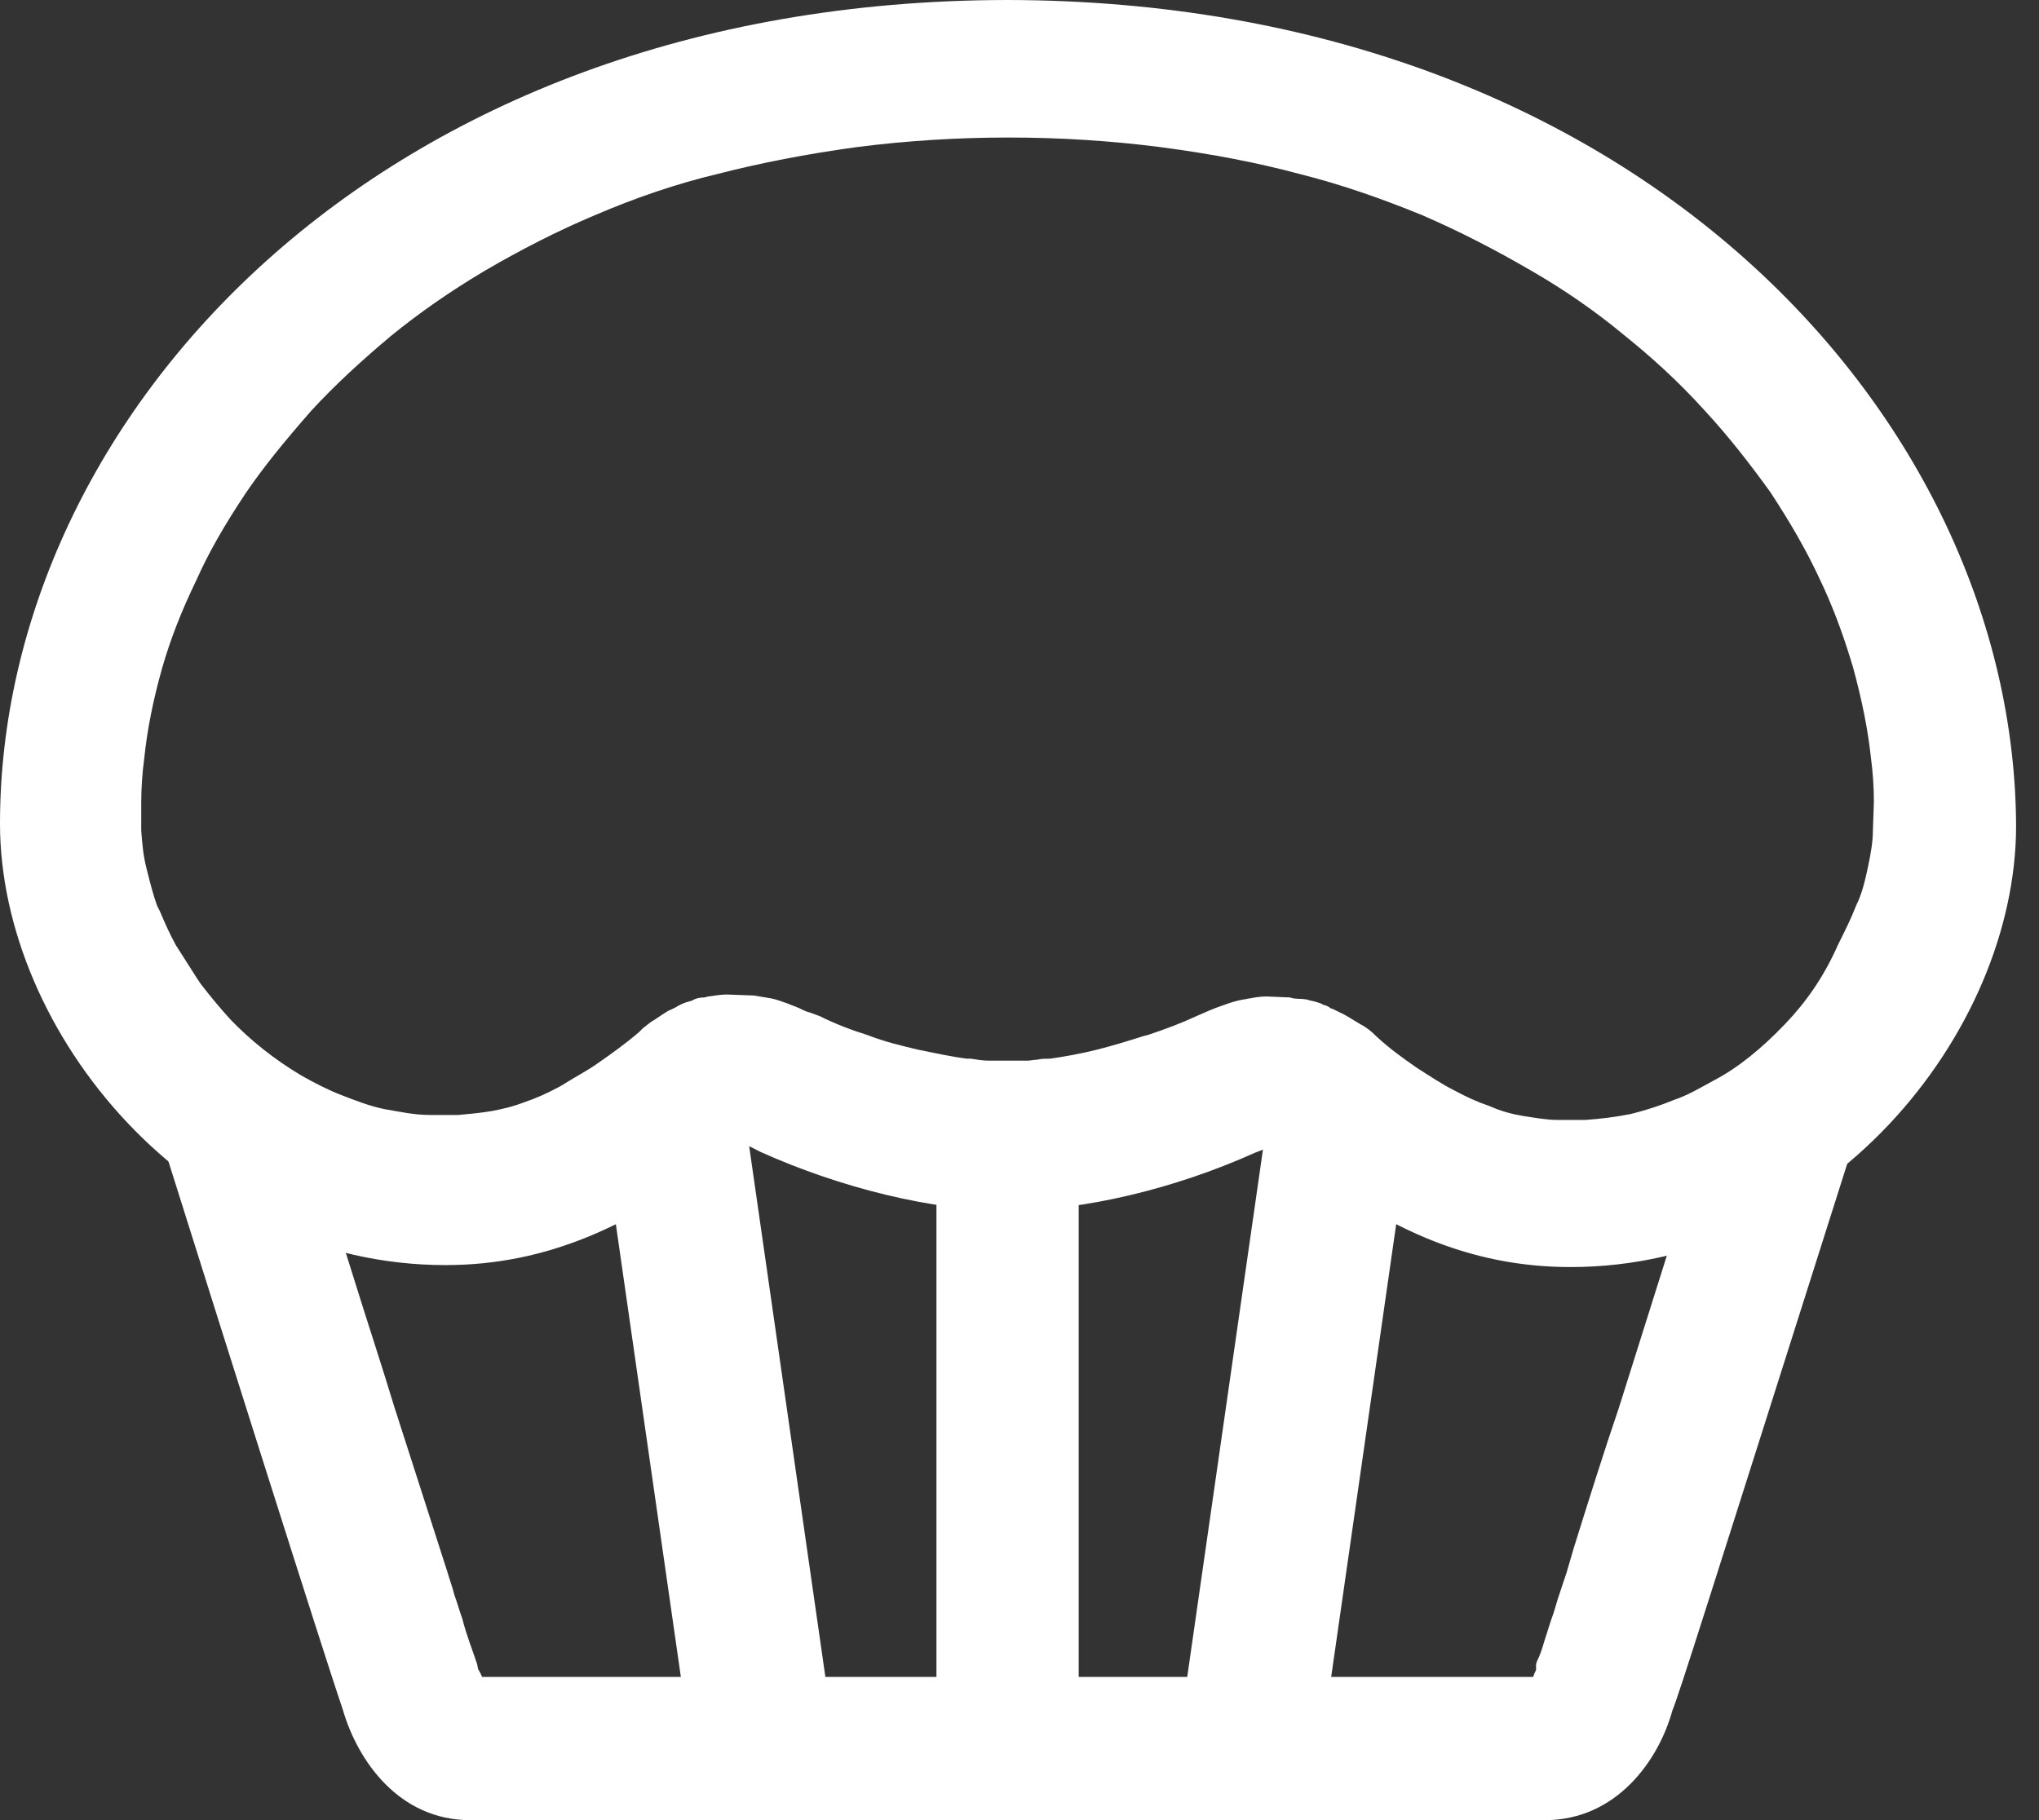
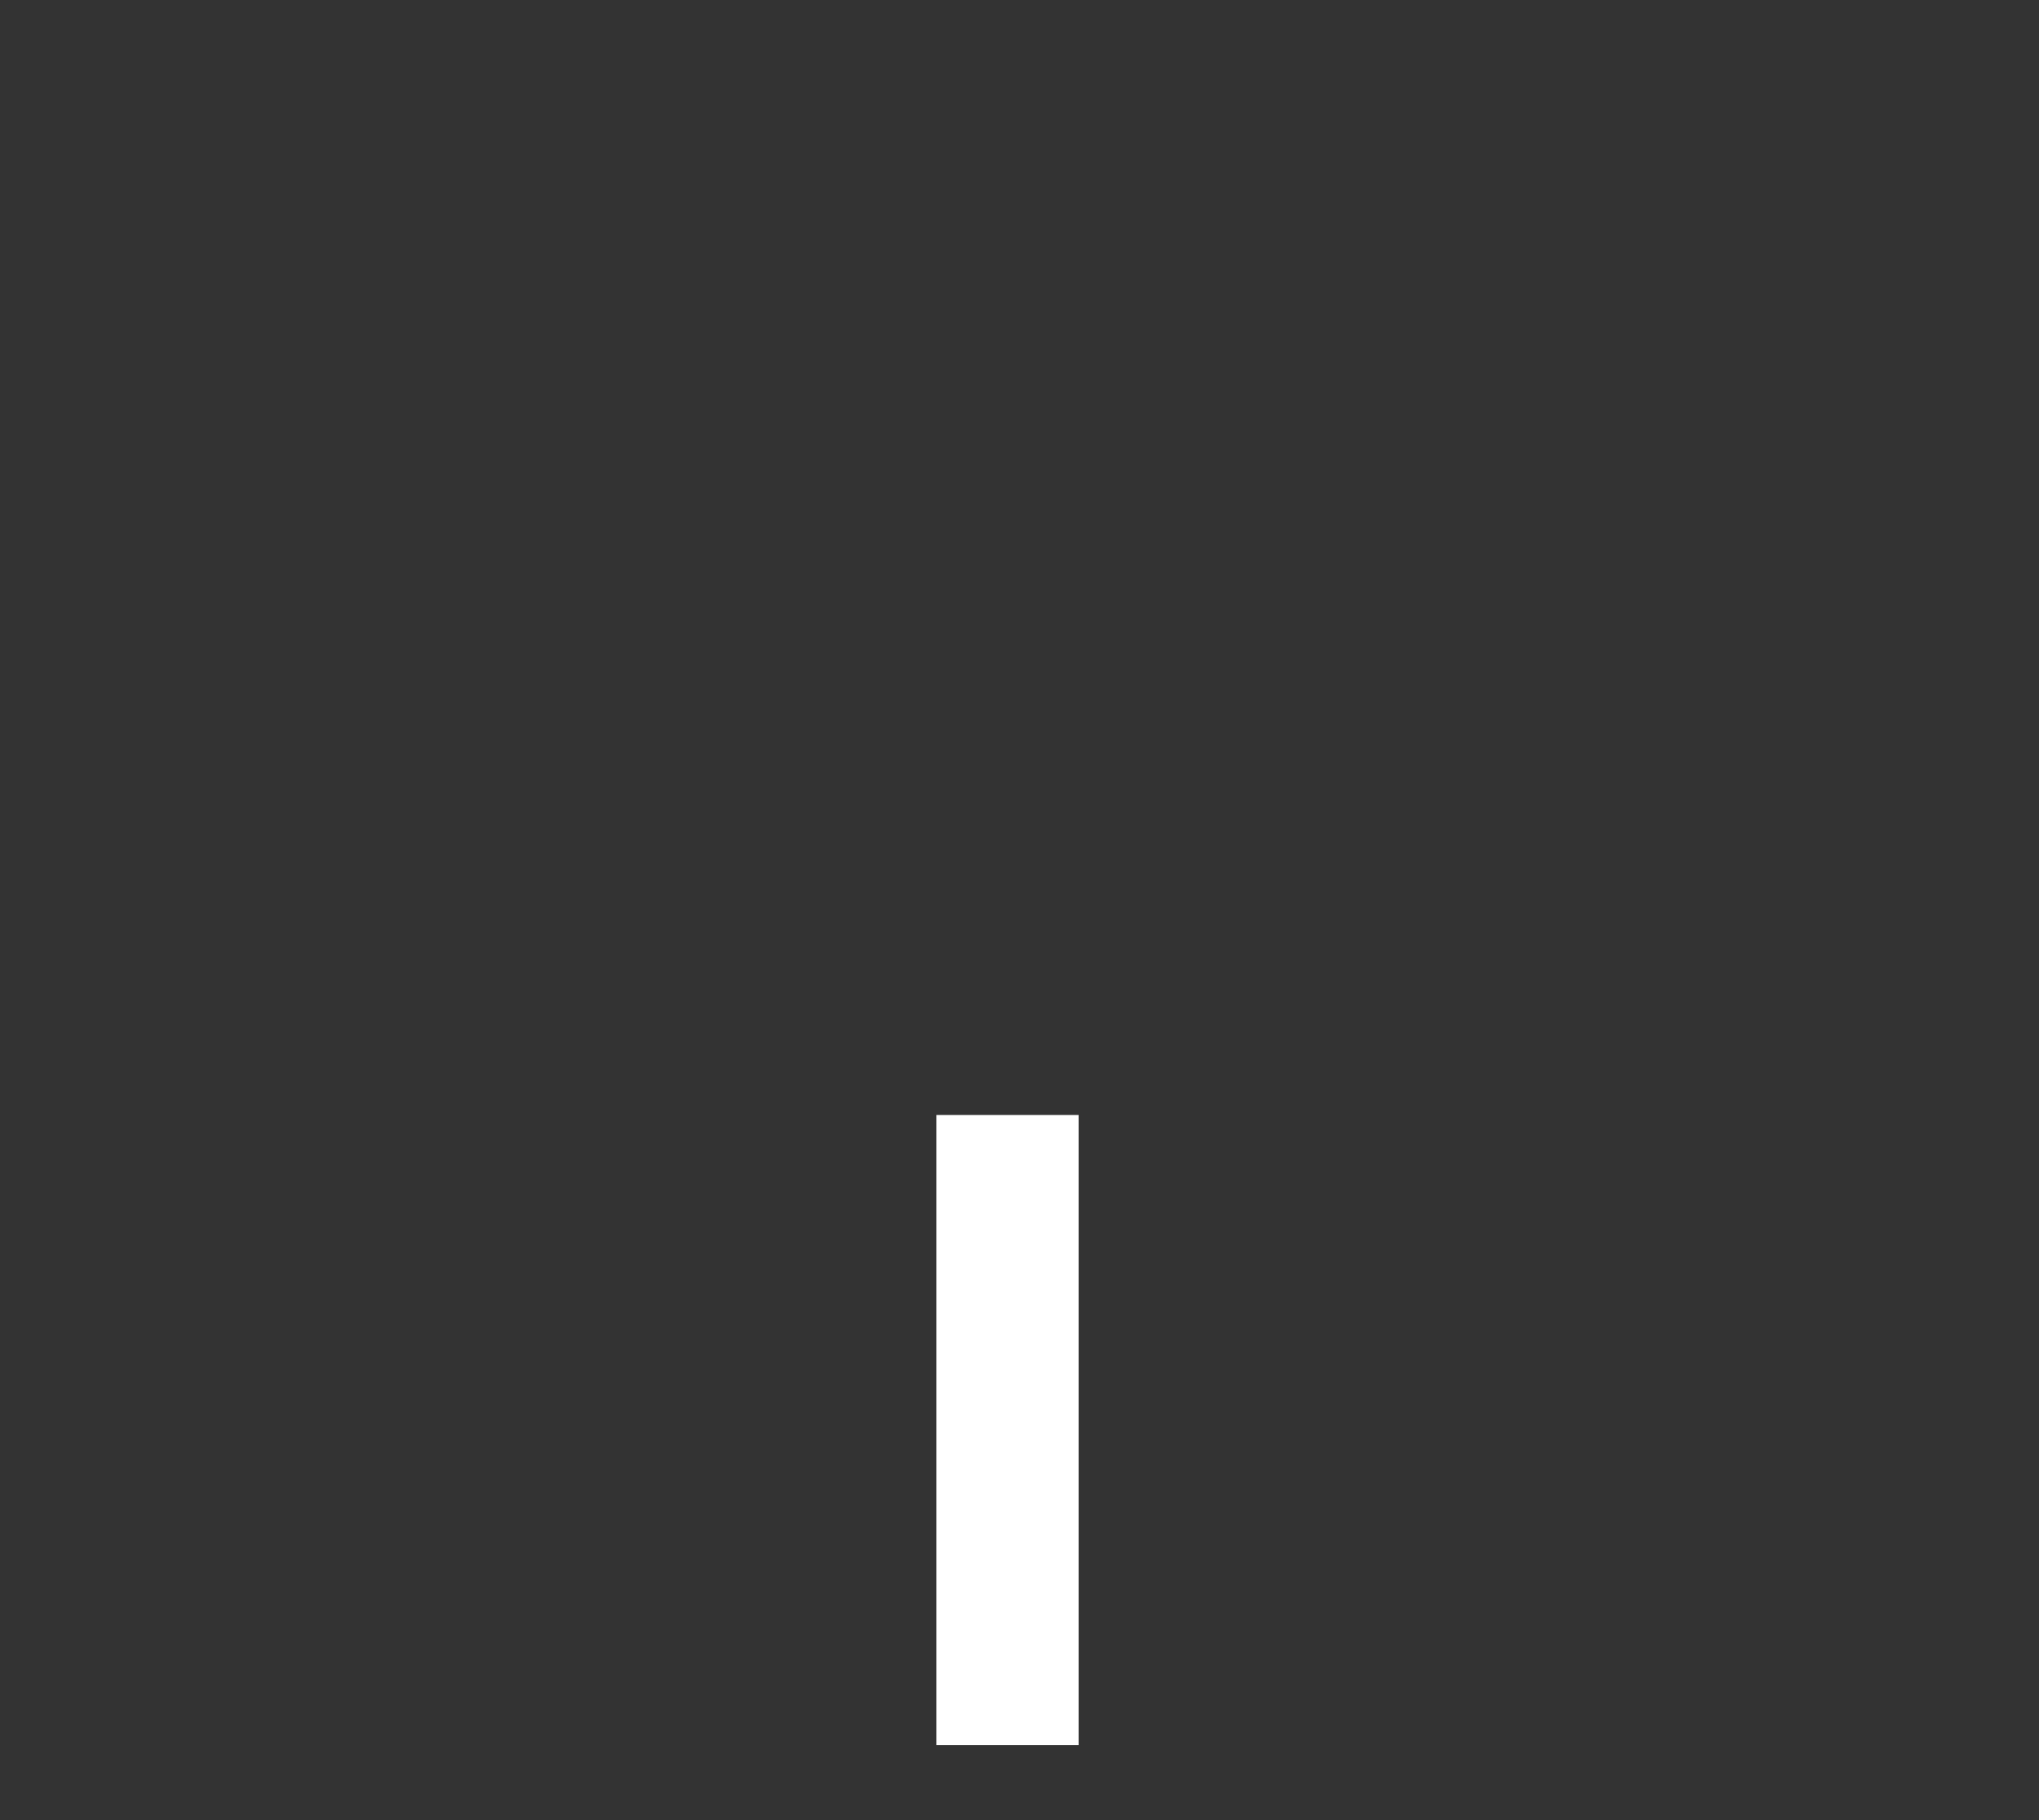
<svg xmlns="http://www.w3.org/2000/svg" width="56" height="50" viewBox="0 0 56 50" fill="none">
  <rect x="0" y="0" width="56" height="50" fill="#333333" stroke="none" />
-   <path d="M51.004 30.874L47.287 29.707L44.466 38.66C44.032 39.935 43.625 41.238 43.218 42.54L43.028 43.191C42.947 43.435 42.865 43.679 42.784 43.923C42.73 44.113 42.675 44.303 42.594 44.52L42.404 45.117C42.35 45.307 42.295 45.47 42.214 45.633L42.187 45.714V45.877C42.16 45.931 42.133 45.985 42.106 46.067H13.24C13.213 45.985 13.158 45.904 13.131 45.85L13.104 45.714C12.968 45.307 12.806 44.9 12.697 44.466C12.616 44.249 12.561 44.032 12.48 43.815C12.426 43.598 12.344 43.381 12.29 43.191C12.046 42.431 11.802 41.672 11.558 40.912C11.313 40.152 11.069 39.393 10.825 38.633C10.472 37.467 10.093 36.327 9.74 35.188C9.252 33.641 8.763 32.068 8.275 30.521L8.031 29.735L4.314 30.901L4.558 31.688C8.953 45.66 9.414 46.962 9.414 46.962C9.821 48.373 10.961 50.001 12.914 50.001H42.431C44.384 50.001 45.551 48.373 45.931 46.989C46.121 46.528 46.853 44.195 50.814 31.715L51.004 30.874Z" fill="white" />
  <path d="M29.626 30.629H25.719V47.938H29.626V30.629Z" fill="white" />
-   <path d="M20.375 30.141L16.495 30.71L18.937 47.721L18.991 48.046L22.871 47.476L20.429 30.466L20.375 30.141Z" fill="white" />
-   <path d="M34.889 30.168L32.447 47.178L32.393 47.504L36.272 48.074L38.714 31.063L38.768 30.738L34.889 30.168Z" fill="white" />
-   <path d="M27.672 0H27.645C10.336 0.027 0 11.503 0 22.626C0 28.351 5.236 34.753 12.235 34.753C14.948 34.753 17.444 33.722 20.103 31.497C20.266 31.335 20.456 31.416 20.863 31.633C23.087 32.637 25.637 33.261 27.672 33.261C29.734 33.261 32.257 32.664 34.482 31.66C34.645 31.606 34.997 31.443 35.106 31.443C35.16 31.443 35.187 31.443 35.296 31.552C37.927 33.776 40.396 34.807 43.136 34.807C50.136 34.807 55.371 28.405 55.371 22.68C55.317 11.53 44.981 0.027 27.672 0ZM49.023 28.134C48.399 28.785 47.748 29.327 47.07 29.68C46.717 29.87 46.364 30.087 45.958 30.222C45.632 30.358 45.225 30.494 44.791 30.602C44.384 30.684 43.95 30.738 43.543 30.765H42.756C42.485 30.765 42.187 30.711 41.834 30.657C41.508 30.602 41.21 30.521 40.911 30.385C40.586 30.277 40.288 30.141 39.935 29.951C39.609 29.788 39.284 29.571 38.904 29.327C38.551 29.083 38.171 28.812 37.819 28.486C37.656 28.323 37.52 28.215 37.358 28.134C37.168 28.025 36.978 27.889 36.788 27.808C36.733 27.781 36.679 27.754 36.625 27.727C36.571 27.699 36.516 27.699 36.516 27.672L36.408 27.618C36.354 27.618 36.327 27.591 36.272 27.564C36.191 27.537 36.109 27.509 35.974 27.482C35.947 27.482 35.92 27.455 35.865 27.455C35.757 27.428 35.567 27.455 35.431 27.401L34.78 27.374C34.617 27.374 34.455 27.401 34.319 27.428C34.265 27.428 34.21 27.455 34.156 27.455C33.993 27.482 33.803 27.537 33.586 27.618C33.342 27.699 33.098 27.808 32.854 27.916C32.447 28.106 32.013 28.269 31.525 28.432L31.416 28.459C30.982 28.595 30.548 28.73 30.114 28.839C29.68 28.947 29.219 29.029 28.839 29.083C28.73 29.083 28.595 29.083 28.486 29.11C28.405 29.11 28.296 29.137 28.215 29.137H27.157C26.994 29.137 26.831 29.11 26.668 29.083H26.56C26.126 29.029 25.637 28.92 25.231 28.839C24.769 28.73 24.308 28.622 23.82 28.432C23.386 28.296 22.952 28.133 22.518 27.916C22.436 27.889 22.382 27.862 22.3 27.835C22.246 27.808 22.192 27.808 22.138 27.781C22.056 27.754 21.975 27.699 21.894 27.672L21.622 27.564C21.459 27.509 21.324 27.455 21.188 27.428C21.025 27.401 20.863 27.374 20.7 27.347L19.967 27.32C19.805 27.32 19.642 27.347 19.452 27.374L19.343 27.401C19.208 27.401 19.099 27.428 19.018 27.482L18.936 27.509C18.801 27.537 18.638 27.618 18.557 27.672L18.448 27.727C18.367 27.754 18.285 27.808 18.204 27.862L17.96 28.025C17.851 28.079 17.743 28.188 17.661 28.242L17.553 28.351C17.173 28.676 16.793 28.947 16.441 29.192C16.142 29.409 15.817 29.571 15.518 29.761L15.383 29.843C15.03 30.032 14.731 30.168 14.406 30.277C14.053 30.412 13.782 30.467 13.511 30.521C13.185 30.575 12.886 30.602 12.588 30.629H11.801C11.394 30.629 11.015 30.548 10.553 30.467C10.146 30.385 9.739 30.222 9.387 30.087C9.034 29.951 8.654 29.761 8.275 29.544C7.542 29.11 6.864 28.567 6.321 27.998C6.05 27.699 5.779 27.374 5.507 27.021L5.399 26.858C5.209 26.56 5.019 26.262 4.829 25.963C4.666 25.665 4.531 25.366 4.395 25.041L4.314 24.878C4.205 24.579 4.124 24.254 4.042 23.928L4.015 23.82C3.934 23.494 3.907 23.196 3.879 22.816V22.056C3.879 21.649 3.907 21.242 3.961 20.836C4.042 20.049 4.205 19.235 4.449 18.367C4.666 17.607 4.965 16.82 5.399 15.925C5.724 15.193 6.158 14.433 6.755 13.538C7.216 12.86 7.786 12.154 8.546 11.286C9.197 10.581 9.902 9.929 10.743 9.224C11.476 8.627 12.317 8.03 13.321 7.434C14.297 6.864 15.301 6.348 16.332 5.914C17.471 5.426 18.584 5.046 19.723 4.775C20.89 4.476 22.138 4.232 23.521 4.042C26.262 3.69 29.137 3.69 31.877 4.042C33.315 4.232 34.563 4.476 35.675 4.775C36.869 5.073 38.009 5.48 39.067 5.914C40.071 6.348 41.074 6.864 42.051 7.434C42.946 7.949 43.814 8.546 44.628 9.224C45.334 9.794 46.066 10.445 46.826 11.286C47.477 11.991 48.047 12.724 48.616 13.511C49.186 14.379 49.62 15.138 49.973 15.898C50.298 16.576 50.597 17.336 50.895 18.34C51.139 19.235 51.302 20.049 51.383 20.808C51.438 21.215 51.465 21.622 51.465 22.029L51.438 22.816C51.438 23.114 51.383 23.44 51.302 23.82C51.221 24.2 51.139 24.552 50.977 24.878C50.841 25.231 50.678 25.556 50.488 25.936C50.081 26.858 49.593 27.537 49.023 28.134Z" fill="white" />
</svg>